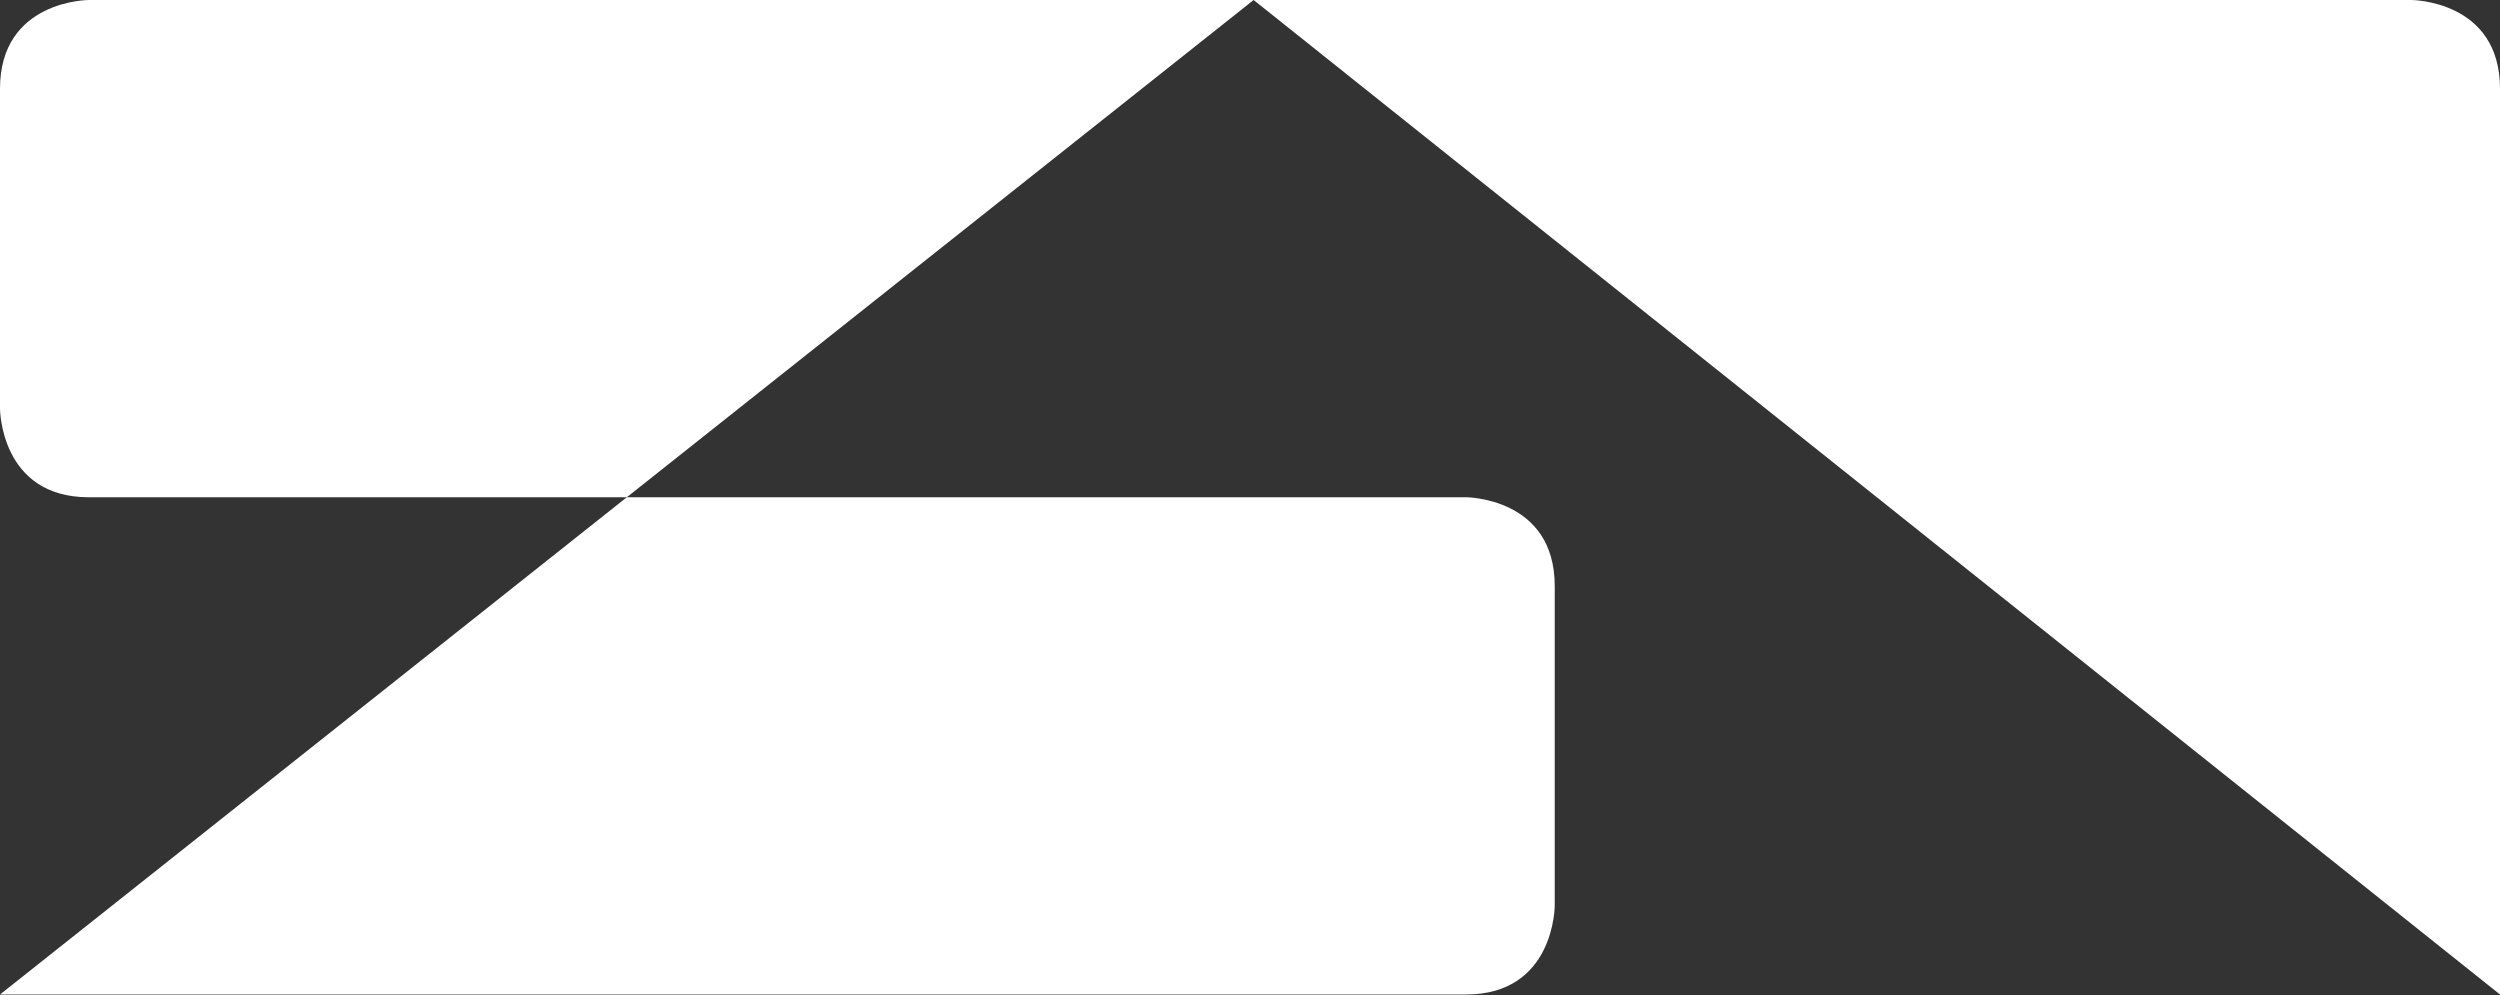
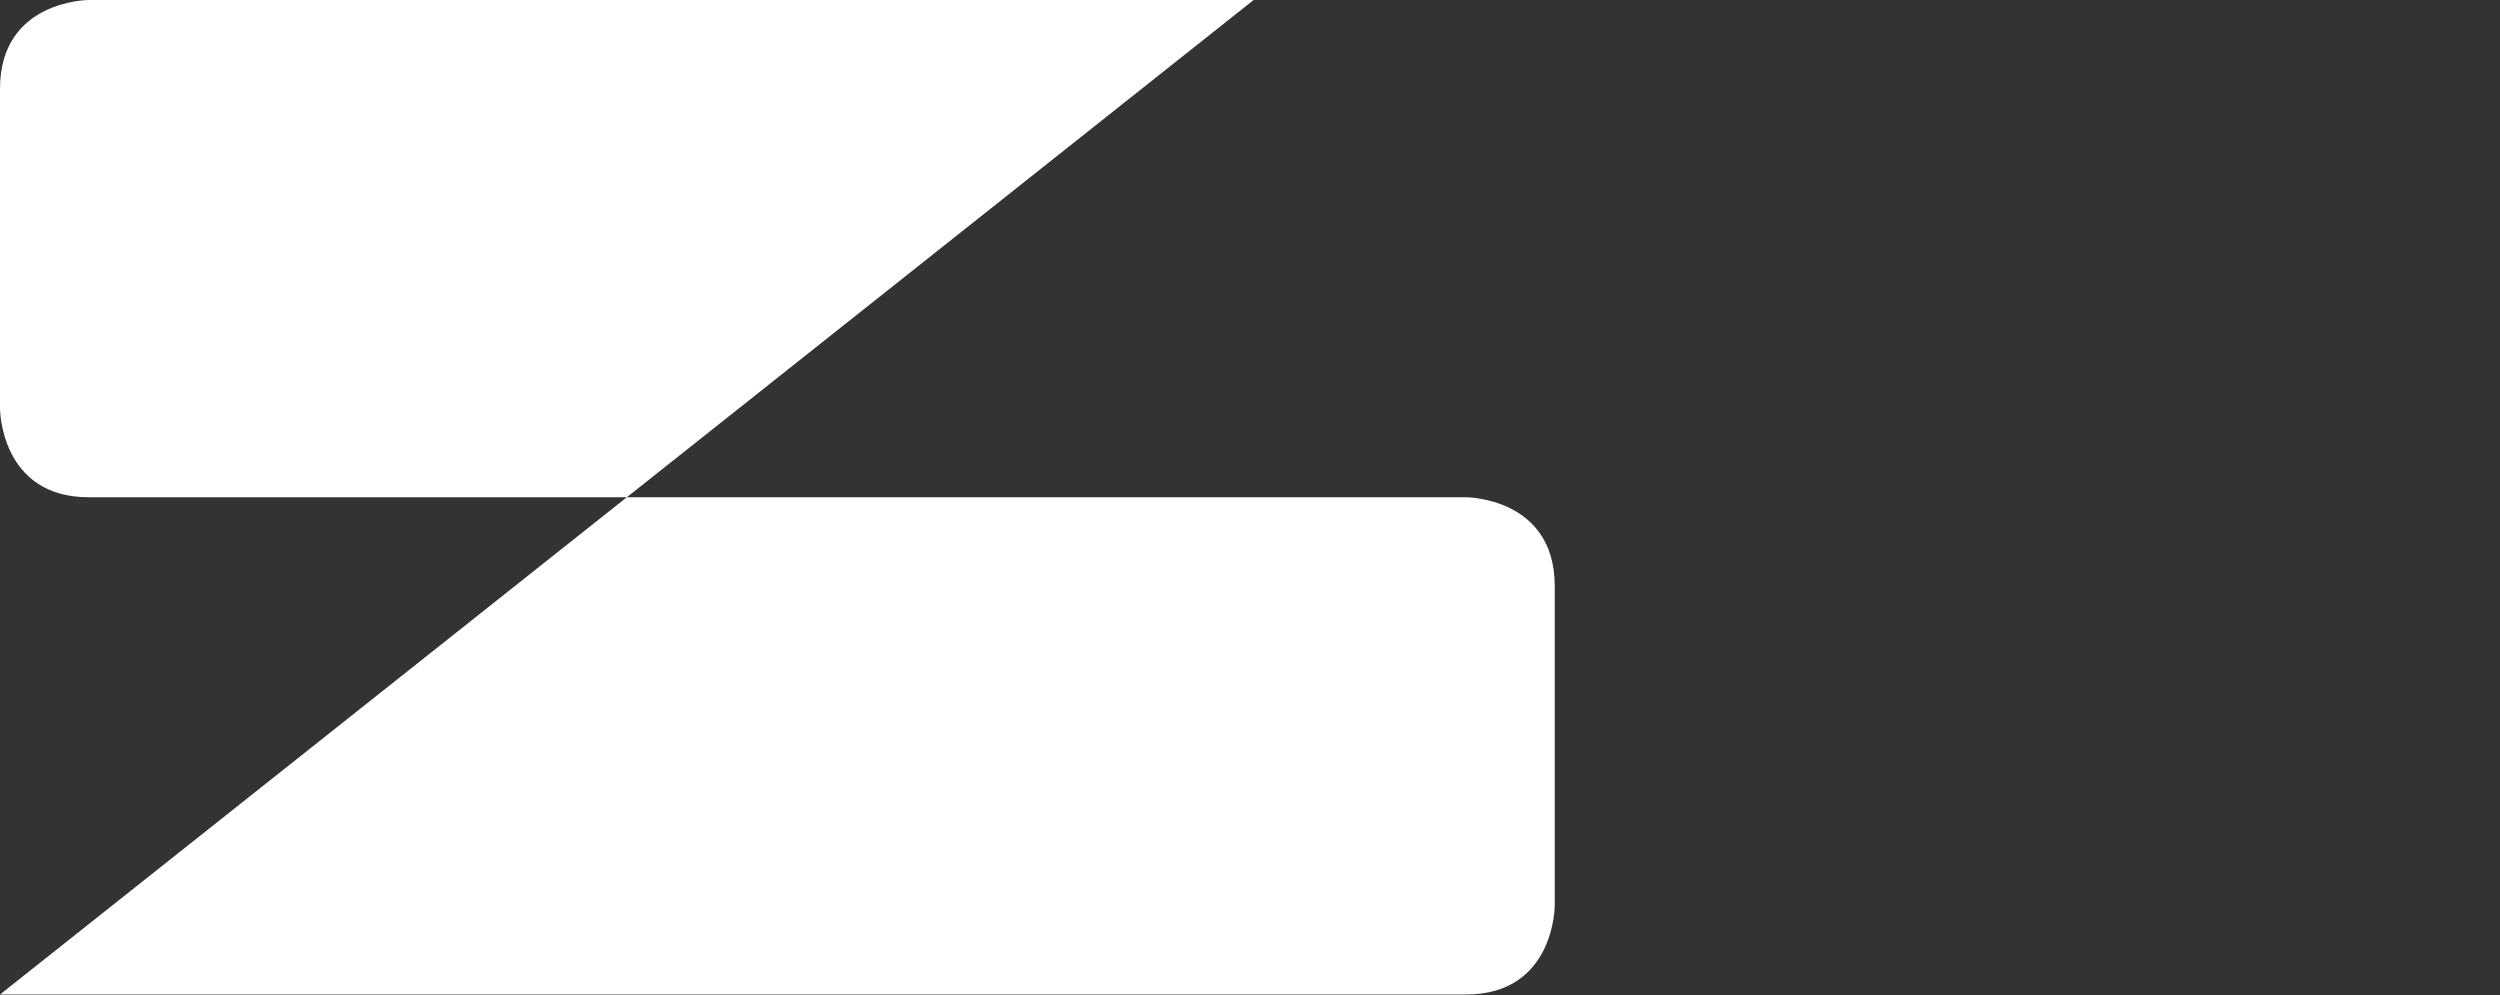
<svg xmlns="http://www.w3.org/2000/svg" version="1.1" id="Layer_1" x="0px" y="0px" viewBox="0 0 309.7 123.3" style="enable-background:new 0 0 309.7 123.3;" xml:space="preserve">
  <rect x="0" y="0" width="309.7" height="123.3" fill="#333333" stroke="none" />
  <style type="text/css">
	.st0{fill:#FFFFFF;}
</style>
  <g>
    <path class="st0" d="M155.3,0H11C11,0,0,0,0,11v39.6c0,0,0,11,11,11h170.6c0,0,11,0,11,11v39.6c0,0,0,11-11,11H0" />
-     <path class="st0" d="M155.3,0h143.4c0,0,11,0,11,11v112.2" />
  </g>
</svg>